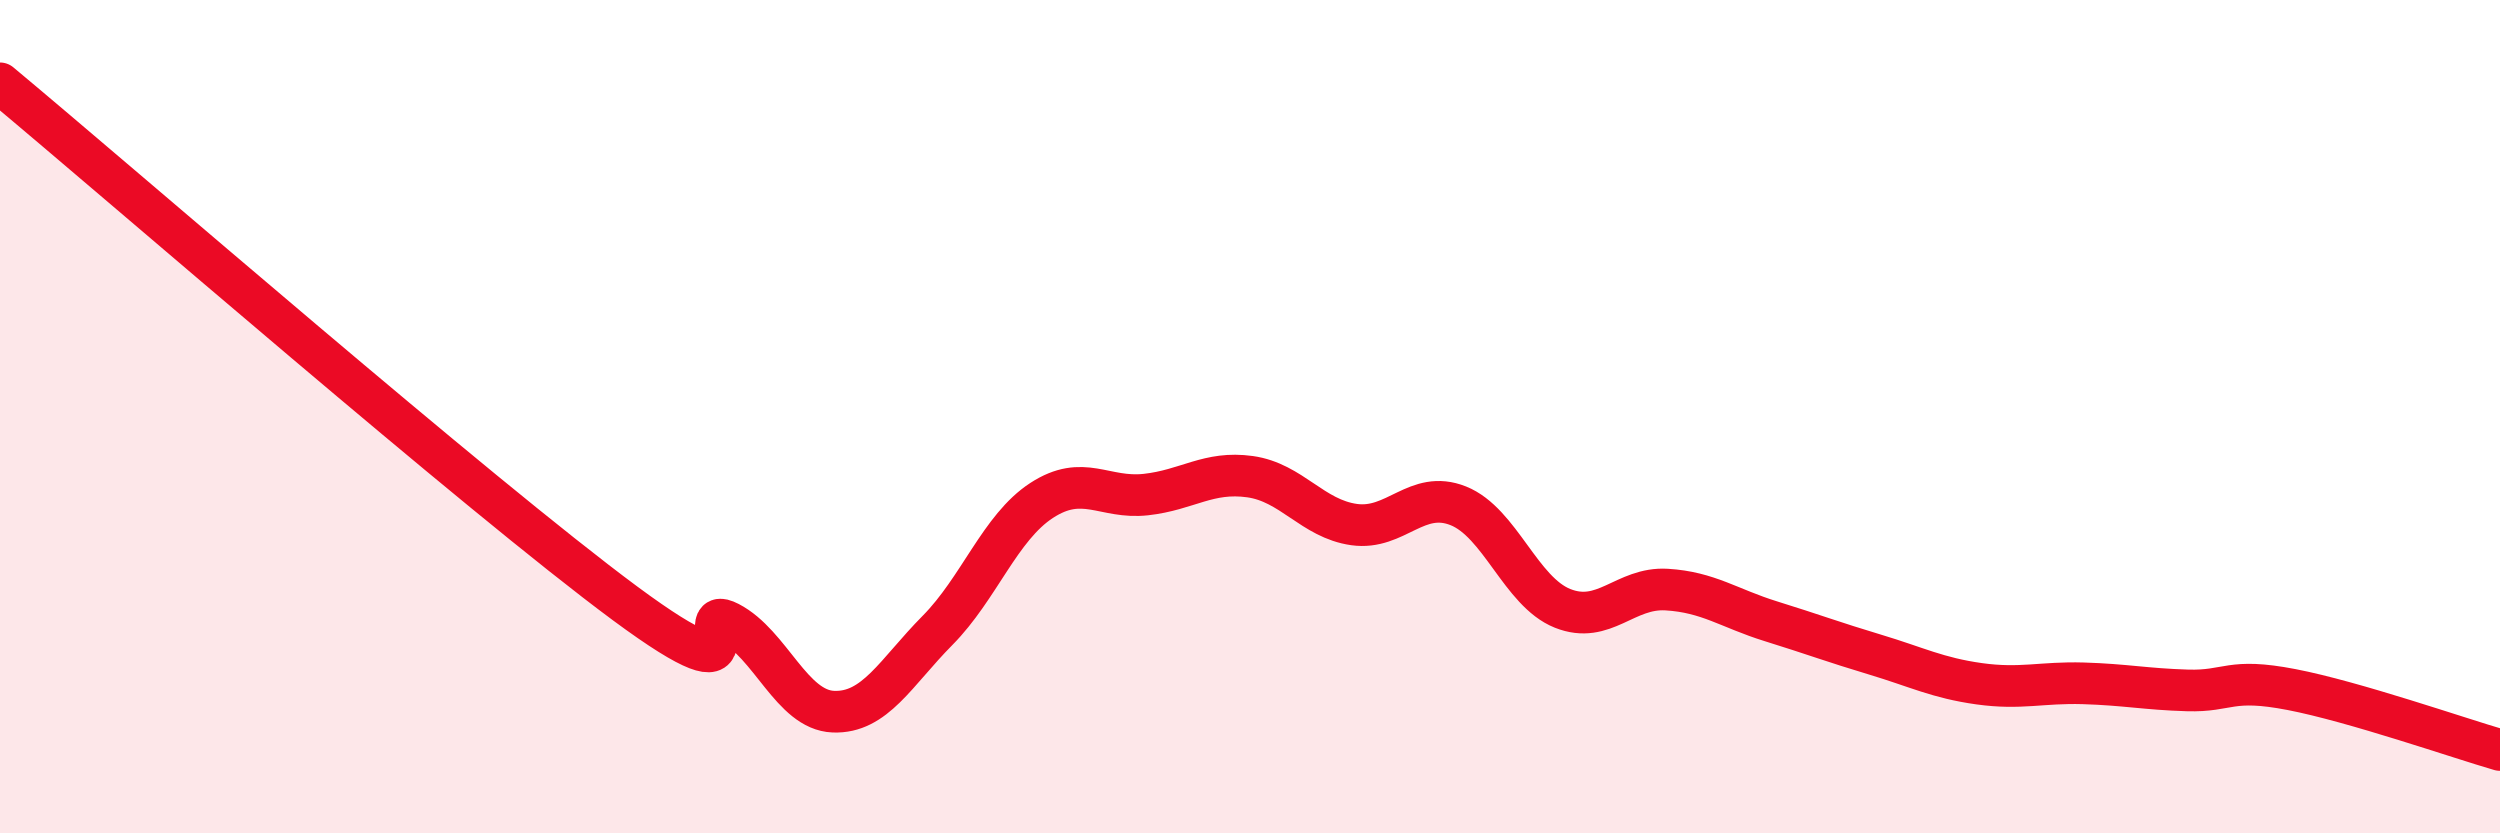
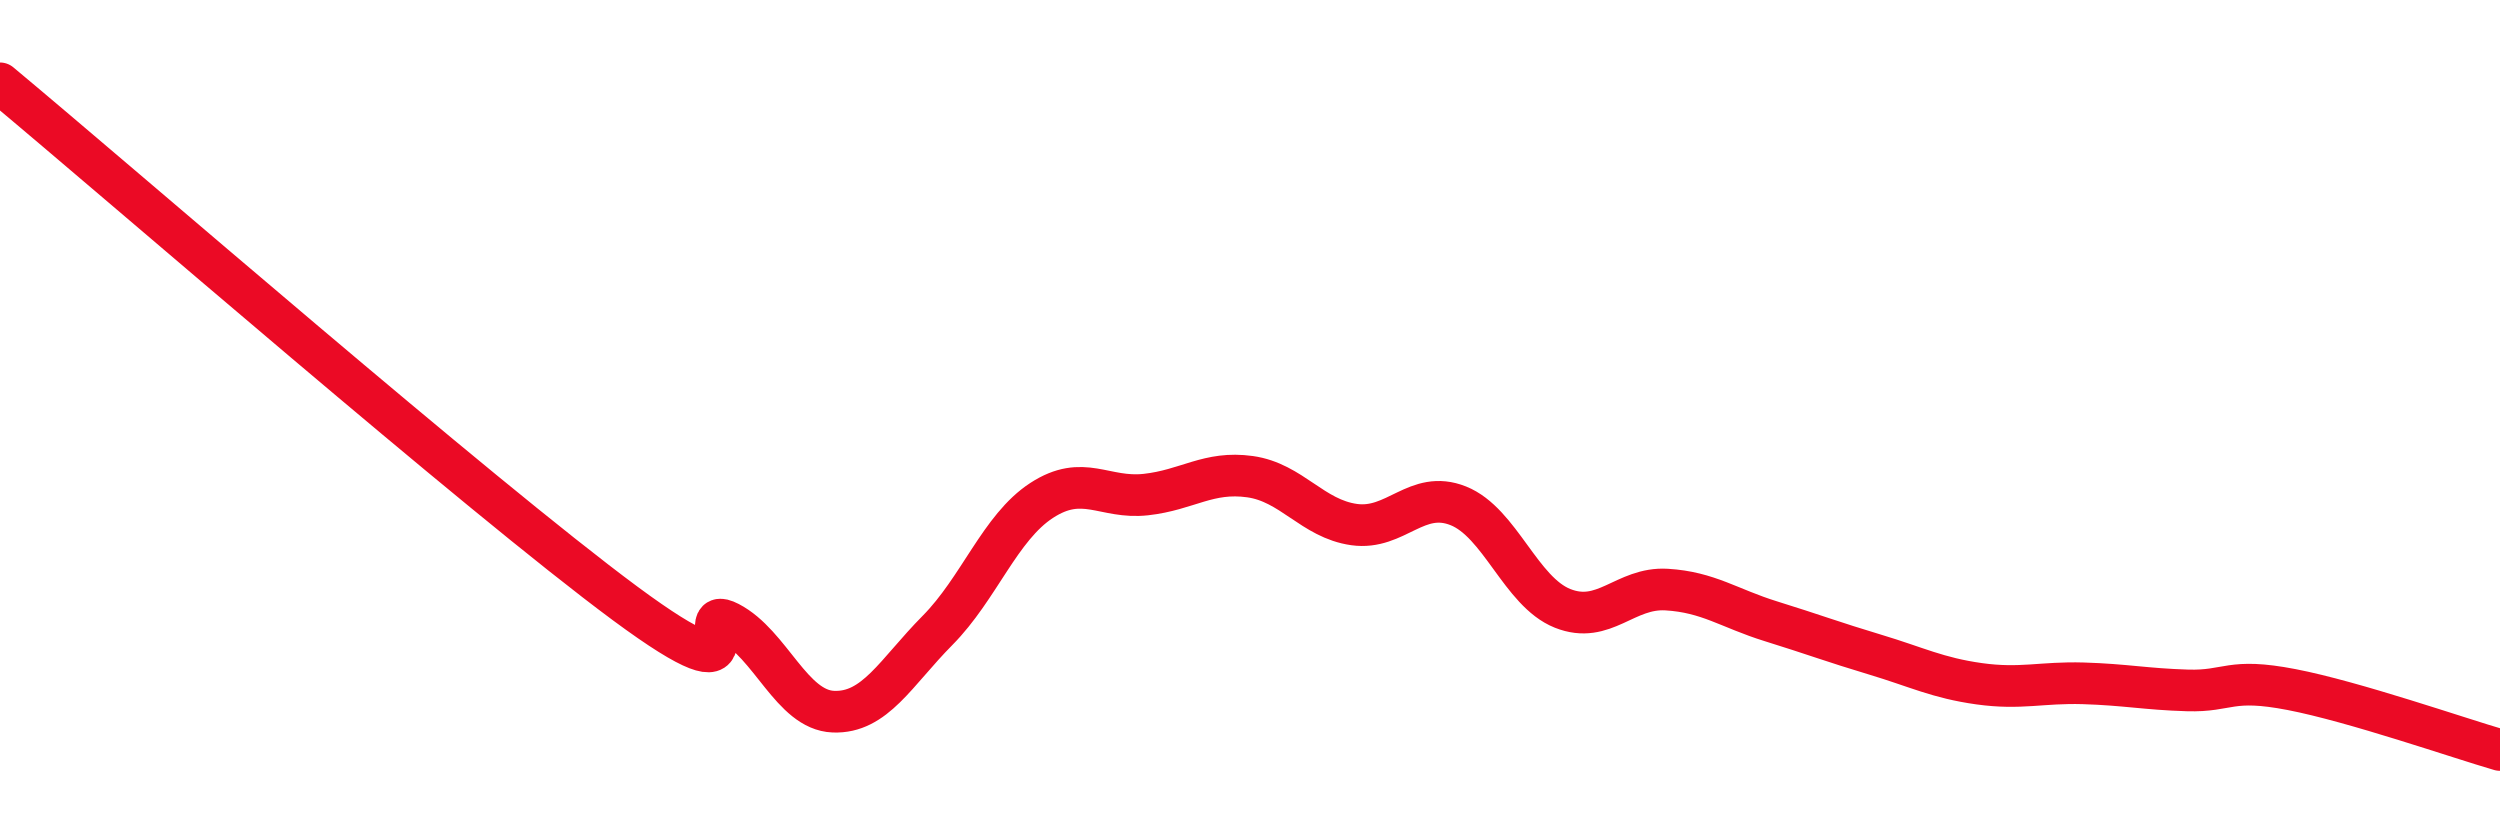
<svg xmlns="http://www.w3.org/2000/svg" width="60" height="20" viewBox="0 0 60 20">
-   <path d="M 0,2 C 3,4.5 11.5,11.89 15,14.48 C 18.5,17.07 16.5,14.42 17.5,14.94 C 18.5,15.46 19,17.04 20,17.08 C 21,17.12 21.5,16.14 22.5,15.13 C 23.5,14.12 24,12.66 25,12.01 C 26,11.36 26.5,11.98 27.5,11.87 C 28.5,11.76 29,11.3 30,11.44 C 31,11.58 31.5,12.45 32.5,12.59 C 33.5,12.73 34,11.74 35,12.14 C 36,12.54 36.5,14.2 37.5,14.6 C 38.5,15 39,14.09 40,14.15 C 41,14.21 41.5,14.6 42.5,14.91 C 43.5,15.22 44,15.41 45,15.71 C 46,16.01 46.5,16.27 47.5,16.41 C 48.5,16.55 49,16.37 50,16.4 C 51,16.43 51.5,16.54 52.5,16.57 C 53.5,16.6 53.5,16.26 55,16.55 C 56.5,16.84 59,17.71 60,18L60 20L0 20Z" fill="#EB0A25" opacity="0.1" stroke-linecap="round" stroke-linejoin="round" />
  <path d="M 0,2 C 3,4.5 11.5,11.89 15,14.48 C 18.5,17.07 16.5,14.42 17.5,14.94 C 18.5,15.46 19,17.04 20,17.08 C 21,17.12 21.5,16.14 22.5,15.13 C 23.5,14.12 24,12.66 25,12.01 C 26,11.36 26.5,11.98 27.5,11.87 C 28.5,11.76 29,11.3 30,11.44 C 31,11.58 31.5,12.45 32.5,12.59 C 33.5,12.73 34,11.74 35,12.14 C 36,12.54 36.5,14.2 37.5,14.6 C 38.5,15 39,14.09 40,14.15 C 41,14.21 41.5,14.6 42.5,14.91 C 43.5,15.22 44,15.41 45,15.71 C 46,16.01 46.5,16.27 47.5,16.41 C 48.5,16.55 49,16.37 50,16.4 C 51,16.43 51.5,16.54 52.5,16.57 C 53.5,16.6 53.5,16.26 55,16.55 C 56.5,16.84 59,17.71 60,18" stroke="#EB0A25" stroke-width="1" fill="none" stroke-linecap="round" stroke-linejoin="round" />
</svg>